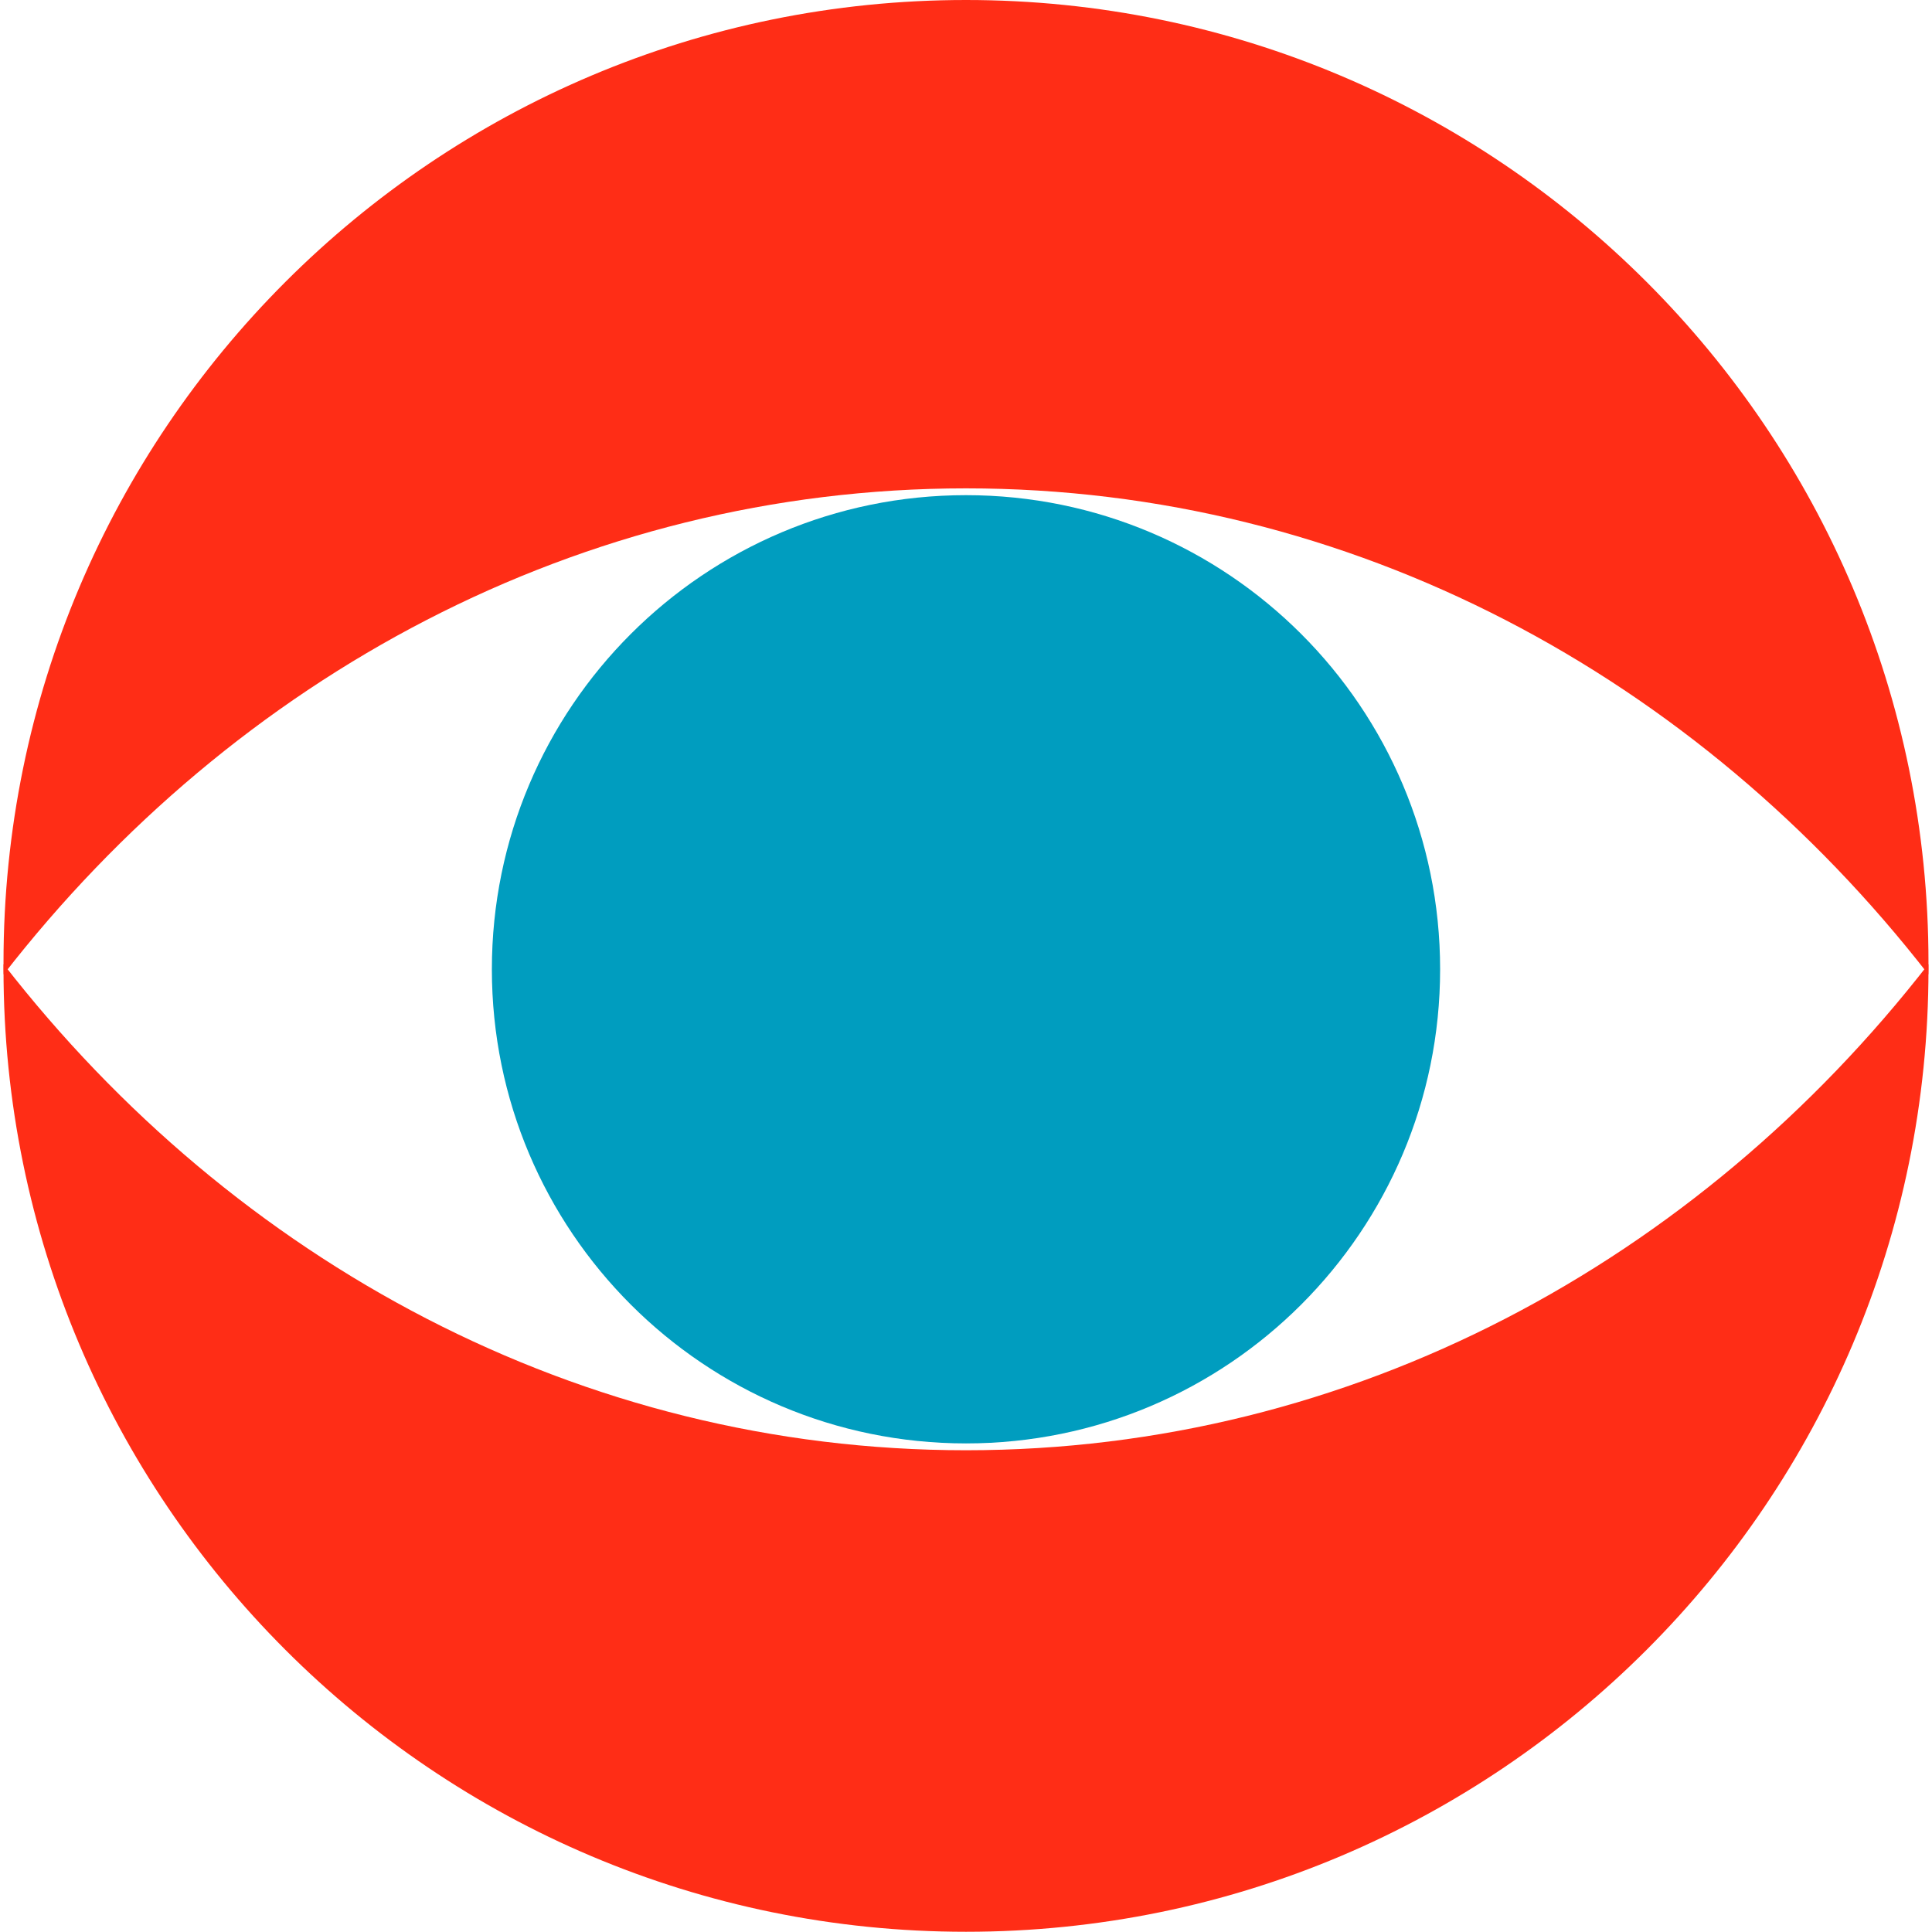
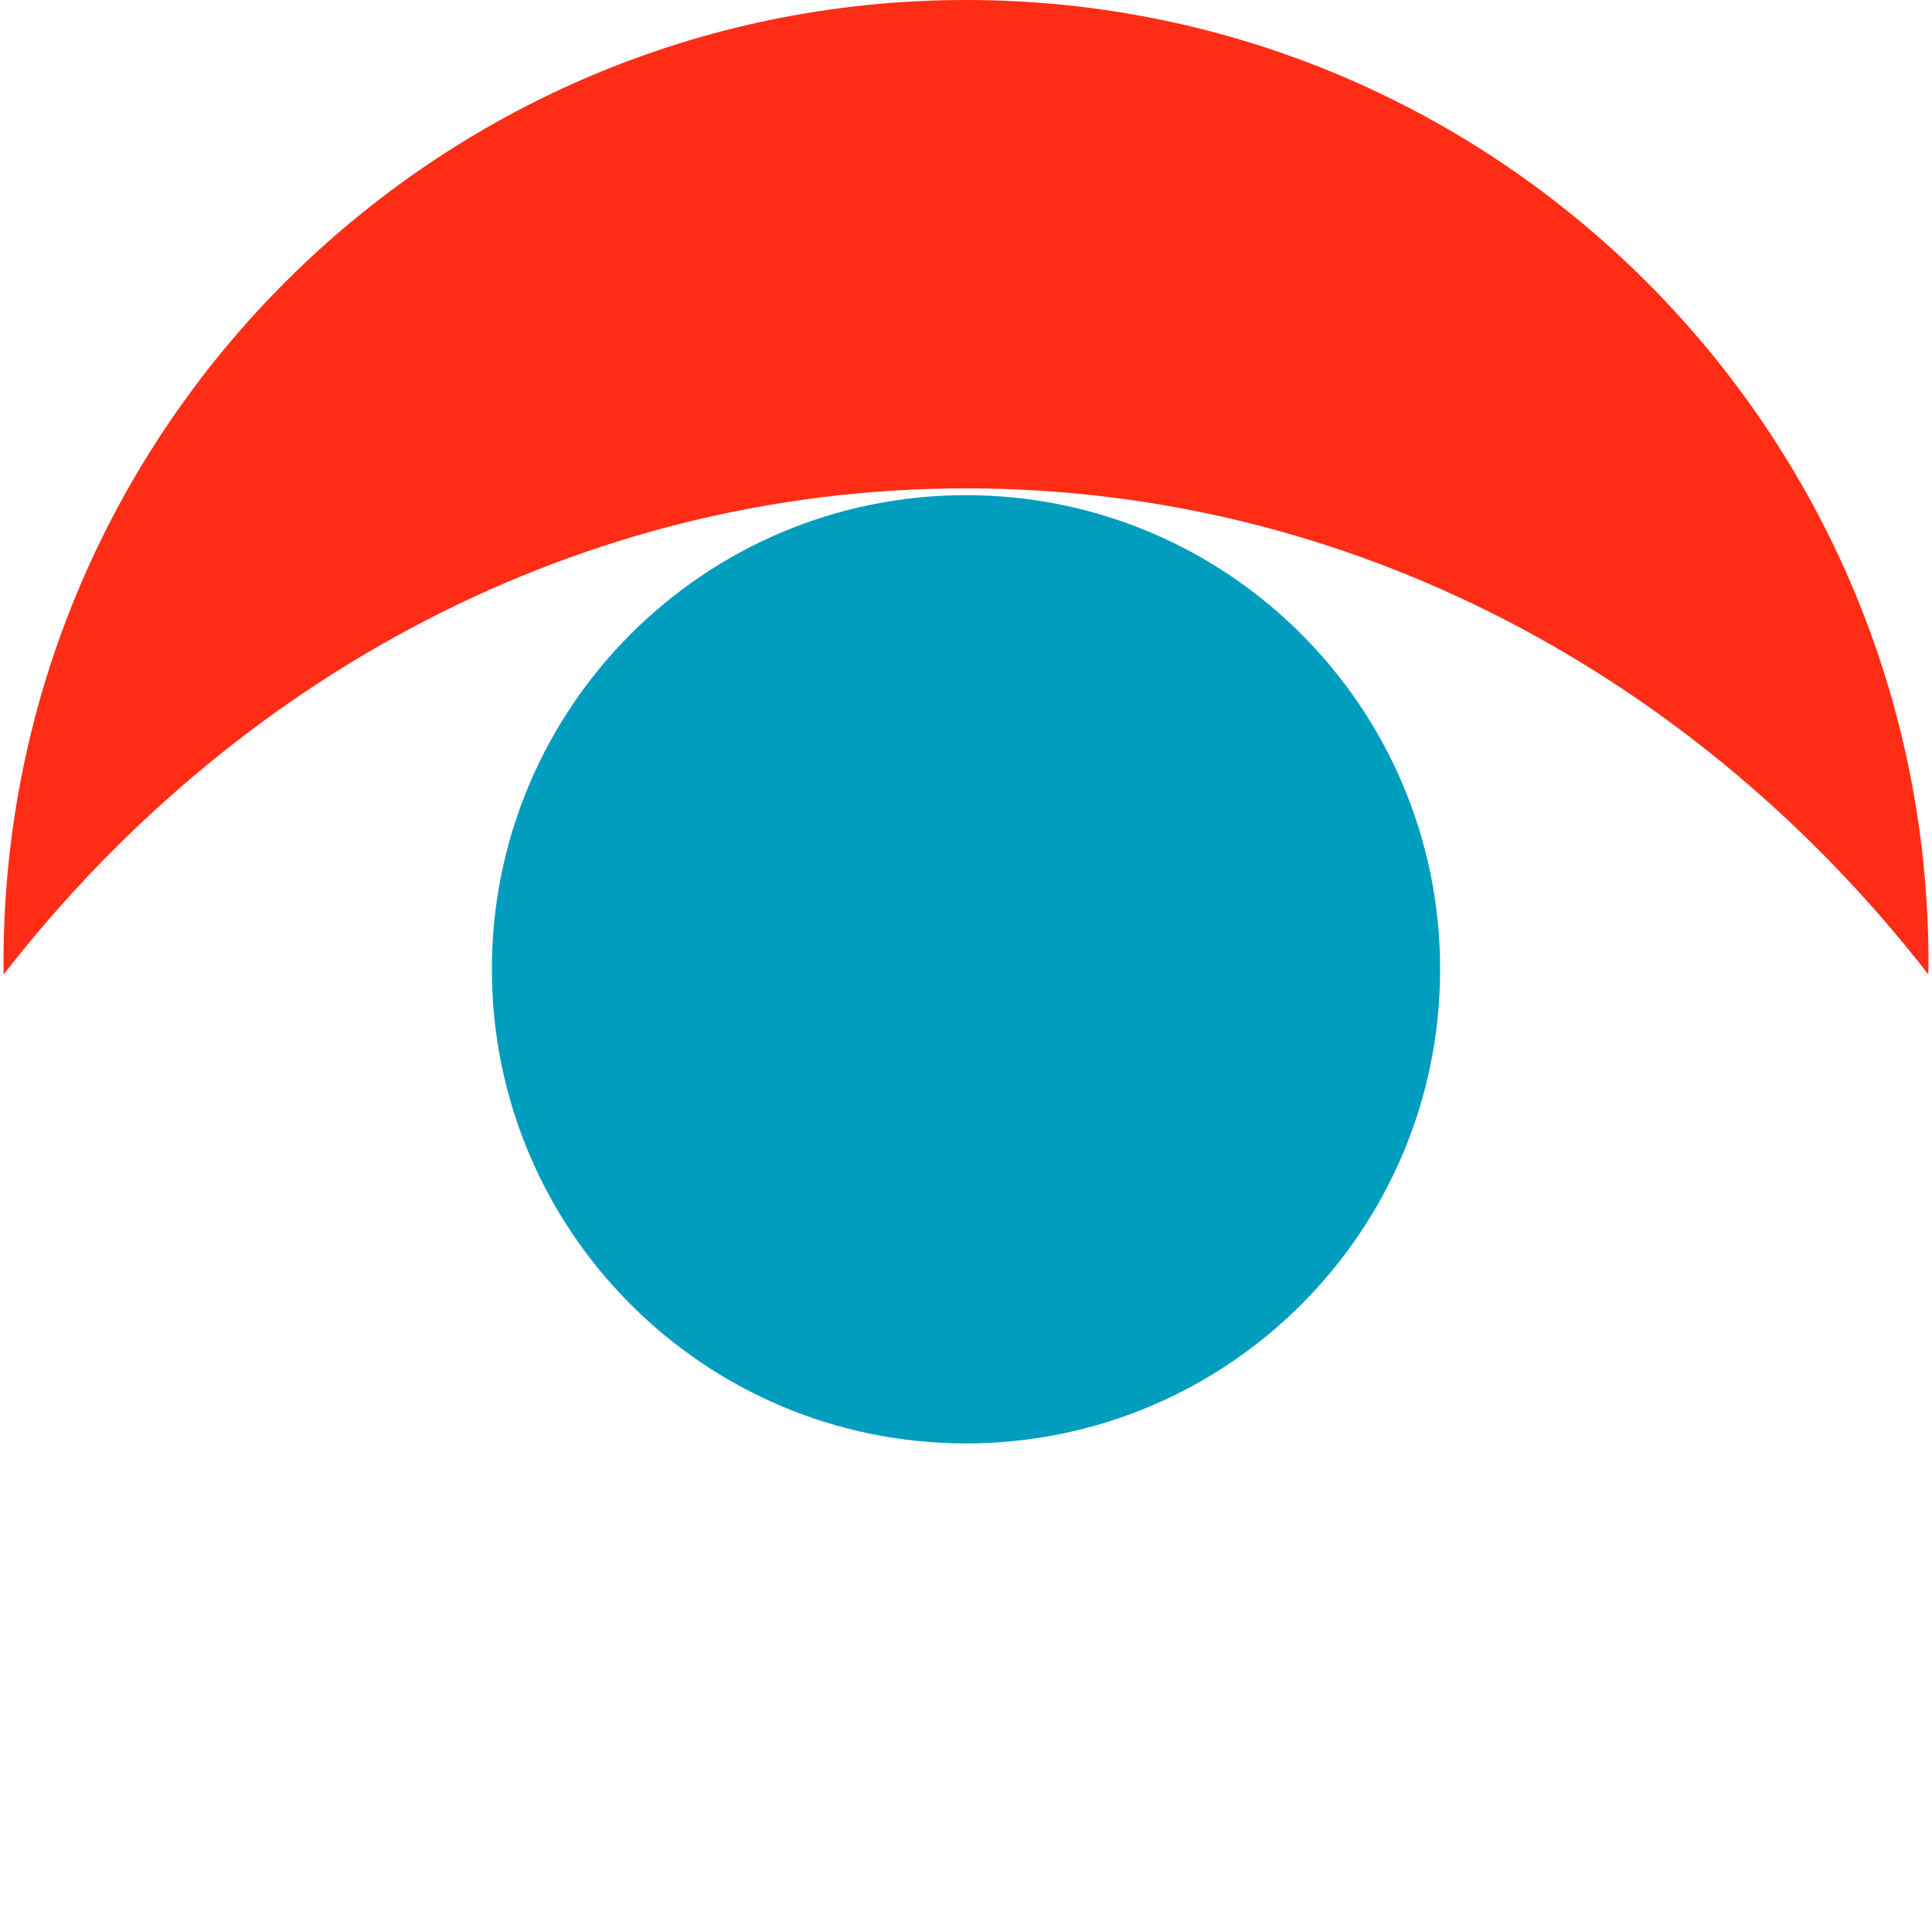
<svg xmlns="http://www.w3.org/2000/svg" version="1.1" width="1000" height="1000">
  <style>
    #light-icon {
      display: inline;
    }
    #dark-icon {
      display: none;
    }

    @media (prefers-color-scheme: dark) {
      #light-icon {
        display: none;
      }
      #dark-icon {
        display: inline;
      }
    }
  </style>
  <g id="light-icon">
    <svg version="1.1" width="1000" height="1000">
      <g>
        <g transform="matrix(1.815,0,0,1.815,1.815,0)">
          <svg version="1.1" width="549px" height="551px">
            <svg width="549px" height="551px" version="1.1" xml:space="preserve" style="fill-rule:evenodd;clip-rule:evenodd;stroke-linejoin:round;stroke-miterlimit:2;">
              <g id="Auge">
-                 <path d="M274.48,413.58C164.39,413.58 65.88,359.72 0.02,274.94C0.02,275.43 0,275.93 0,276.42C0,428.01 122.89,550.9 274.48,550.9C426.07,550.9 548.96,428.01 548.96,276.42C548.96,275.92 548.94,275.43 548.94,274.94C483.07,359.72 384.57,413.58 274.48,413.58" style="fill:#ff2d16;fill-rule:nonzero;" />
                <path d="M274.48,139.27C384.56,139.27 483.05,193.12 548.92,277.88C548.93,276.75 548.96,275.62 548.96,274.48C548.96,122.89 426.07,0 274.48,0C122.89,0 0,122.89 0,274.48C0,275.62 0.03,276.74 0.04,277.88C65.91,193.12 164.4,139.27 274.48,139.27" style="fill:#ff2d16;fill-rule:nonzero;" />
                <path d="M409.69,276.42C409.69,351.1 349.15,411.63 274.48,411.63C199.81,411.63 139.27,351.09 139.27,276.42C139.27,201.75 199.81,141.21 274.48,141.21C349.15,141.21 409.69,201.74 409.69,276.42" style="fill:#009dbf;fill-rule:nonzero;" />
              </g>
            </svg>
          </svg>
        </g>
      </g>
    </svg>
  </g>
  <g id="dark-icon">
    <svg version="1.1" width="1000" height="1000">
      <g clip-path="url(#SvgjsClipPath1022)">
        <rect width="1000" height="1000" fill="#ffffff" />
        <g transform="matrix(1.27,0,0,1.27,151.27,150)">
          <svg version="1.1" width="549px" height="551px">
            <svg width="549px" height="551px" version="1.1" xml:space="preserve" style="fill-rule:evenodd;clip-rule:evenodd;stroke-linejoin:round;stroke-miterlimit:2;">
              <g id="Auge">
-                 <path d="M274.48,413.58C164.39,413.58 65.88,359.72 0.02,274.94C0.02,275.43 0,275.93 0,276.42C0,428.01 122.89,550.9 274.48,550.9C426.07,550.9 548.96,428.01 548.96,276.42C548.96,275.92 548.94,275.43 548.94,274.94C483.07,359.72 384.57,413.58 274.48,413.58" style="fill:#ff2d16;fill-rule:nonzero;" />
                <path d="M274.48,139.27C384.56,139.27 483.05,193.12 548.92,277.88C548.93,276.75 548.96,275.62 548.96,274.48C548.96,122.89 426.07,0 274.48,0C122.89,0 0,122.89 0,274.48C0,275.62 0.03,276.74 0.04,277.88C65.91,193.12 164.4,139.27 274.48,139.27" style="fill:#ff2d16;fill-rule:nonzero;" />
                <path d="M409.69,276.42C409.69,351.1 349.15,411.63 274.48,411.63C199.81,411.63 139.27,351.09 139.27,276.42C139.27,201.75 199.81,141.21 274.48,141.21C349.15,141.21 409.69,201.74 409.69,276.42" style="fill:#009dbf;fill-rule:nonzero;" />
              </g>
            </svg>
          </svg>
        </g>
      </g>
      <defs>
        <clipPath id="SvgjsClipPath1022">
          <rect width="1000" height="1000" x="0" y="0" rx="350" ry="350" />
        </clipPath>
      </defs>
    </svg>
  </g>
</svg>